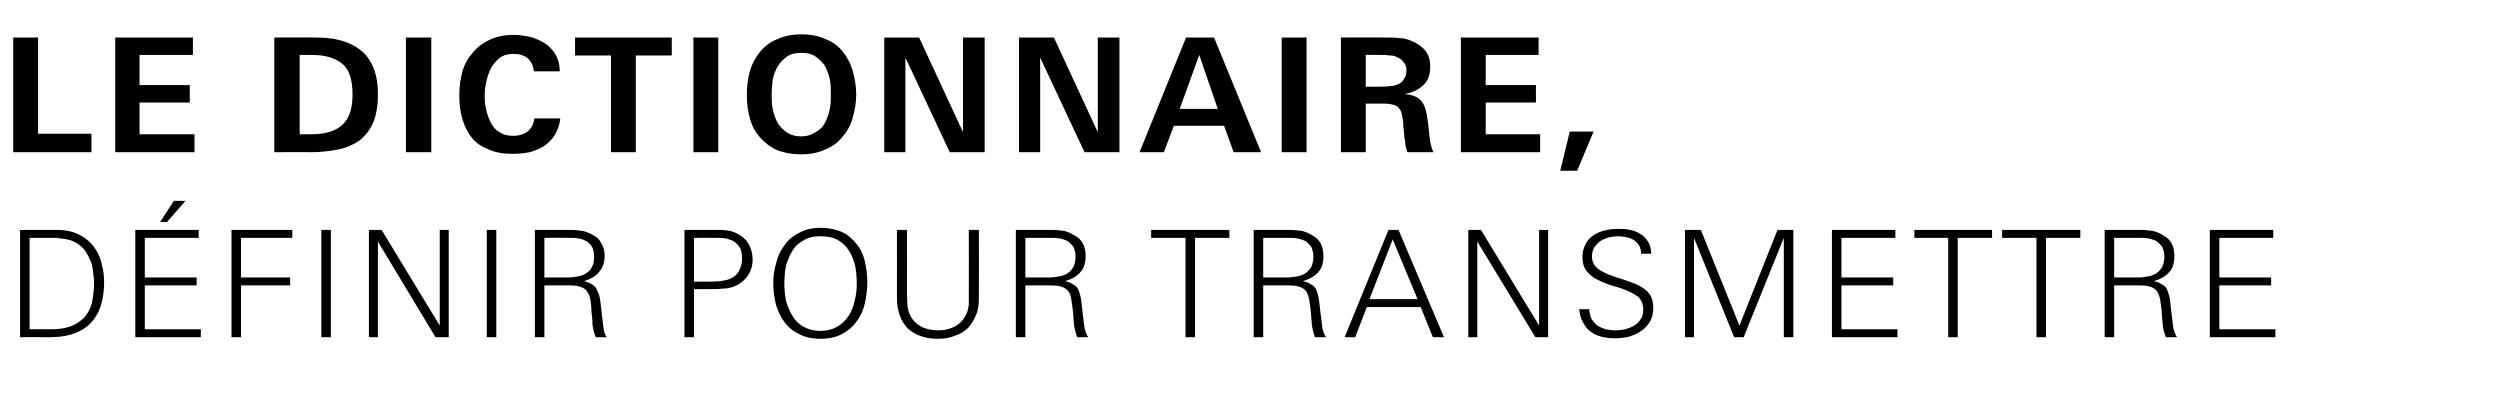
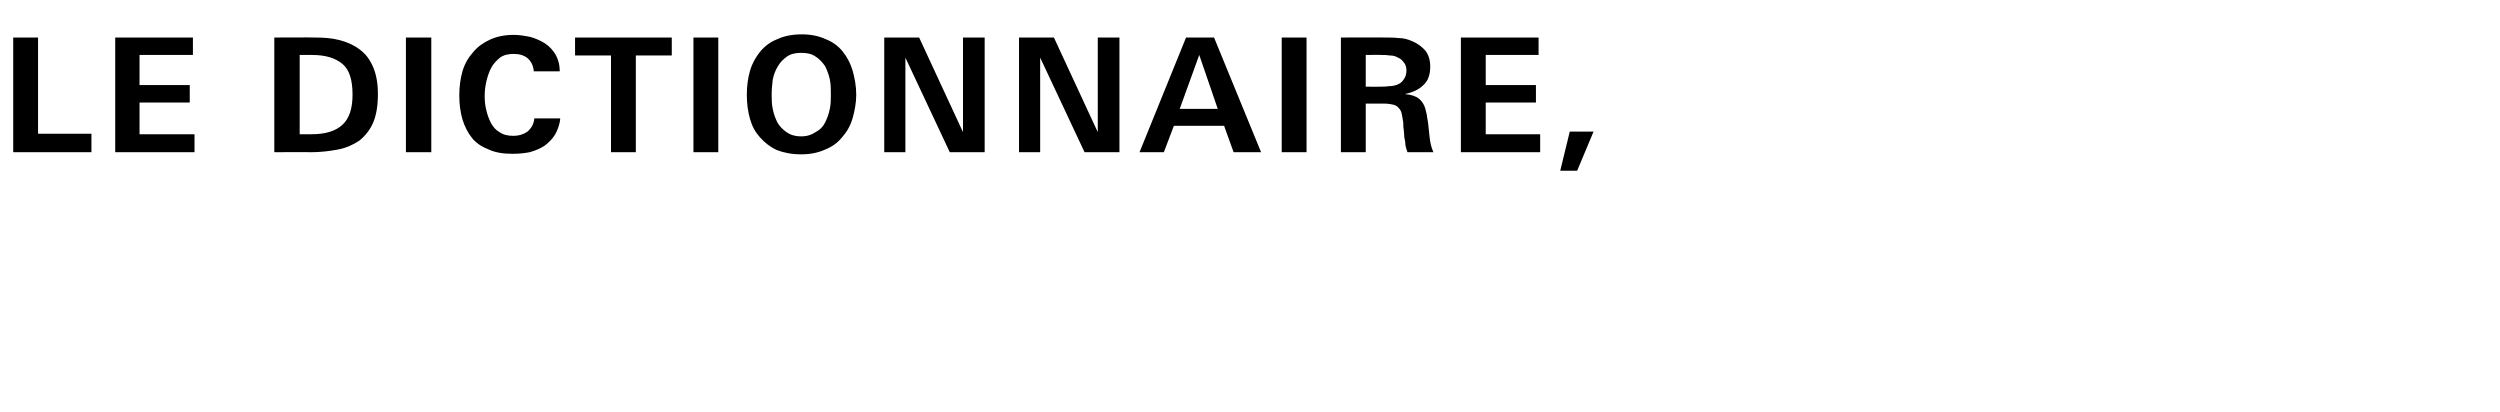
<svg xmlns="http://www.w3.org/2000/svg" version="1.1" width="473px" height="78px" viewBox="0 -2 473 78" style="top:-2px">
  <desc>Le dictionnaire, d finir pour transmettre</desc>
  <defs />
  <g id="Polygon22788">
-     <path d="m19.7 51.6c0 1.3-.2 2.6-.5 3.8c-.3 1.1-.8 2.2-1.5 3.1c-.7.9-1.5 1.6-2.6 2.1c-1 .6-2.3.9-3.7 1.1c-.6 0-1.1.1-1.7.1c-.6 0-1.1 0-1.7 0c.02-.05-4.2 0-4.2 0l0-20.3c0 0 5.45.01 5.5 0c.5 0 1.1 0 1.8 0c.6 0 1.2.1 1.8.2c1.2.2 2.2.7 3.1 1.3c.9.6 1.6 1.4 2.1 2.2c.6.9 1 1.9 1.2 3c.3 1.1.4 2.2.4 3.4zm-1.9-.1c0-.6-.1-1.3-.2-2c0-.7-.2-1.4-.4-2c-.3-.7-.6-1.3-1-1.9c-.3-.5-.8-1-1.4-1.4c-.4-.3-.9-.5-1.3-.7c-.5-.1-1-.3-1.4-.3c-.5-.1-1-.1-1.5-.2c-.5 0-1 0-1.5 0c.02.02-3.5 0-3.5 0l0 17.3c0 0 4.11-.03 4.1 0c1.5 0 2.7-.2 3.8-.6c1-.4 1.8-1 2.5-1.7c.6-.7 1.1-1.6 1.4-2.7c.2-1.1.4-2.4.4-3.8zm7.8 10.3l0-20.3l12 0l0 1.5l-10.2 0l0 7.5l9.8 0l0 1.5l-9.8 0l0 8.3l10.6 0l0 1.5l-12.4 0zm6-21.8l-1.3 0l2.6-4l2.2 0l-3.5 4zm14 3l0 7.5l9.3 0l0 1.5l-9.3 0l0 9.8l-1.8 0l0-20.3l11.5 0l0 1.5l-9.7 0zm15.2 18.8l0-20.3l1.8 0l0 20.3l-1.8 0zm21.6 0l-10.9-18.1l0 18.1l-1.7 0l0-20.3l2.4 0l11 18.1l0-18.1l1.7 0l0 20.3l-2.5 0zm9.7 0l0-20.3l1.8 0l0 20.3l-1.8 0zm20.6 0c-.3-.8-.5-1.6-.6-2.4c0-.9-.1-1.7-.2-2.5c0-.9-.1-1.6-.2-2.2c-.1-.6-.3-1.1-.6-1.5c-.2-.4-.6-.7-1.2-.9c-.5-.2-1.2-.3-2.1-.3c-.03-.02-4.8 0-4.8 0l0 9.8l-1.8 0l0-20.3c0 0 6.78.01 6.8 0c.8 0 1.5.1 2.3.2c.8.2 1.5.5 2.1.9c.6.3 1.1.8 1.4 1.5c.4.6.6 1.4.6 2.3c0 1.3-.4 2.4-1.1 3.1c-.6.8-1.6 1.3-2.8 1.7c.5.1 1 .3 1.5.6c.4.2.8.6 1 1.2c.3.5.5 1.2.6 2.1c.1.8.2 1.7.3 2.6c.1.9.2 1.7.3 2.4c.1.8.3 1.3.6 1.7c0 0-2.1 0-2.1 0zm-.3-15.2c0-.8-.1-1.4-.4-1.9c-.2-.4-.6-.8-1.1-1.1c-.4-.2-.9-.4-1.5-.5c-.6-.1-1.2-.1-1.9-.1c.04-.01-4.5 0-4.5 0l0 7.5c0 0 4.4-.01 4.4 0c.7 0 1.3-.1 1.9-.2c.6-.1 1.2-.3 1.6-.6c.5-.3.9-.7 1.1-1.2c.3-.5.4-1.1.4-1.9zm30 .5c0 1.3-.4 2.3-1 3.2c-.7.9-1.6 1.6-2.8 2c-.6.2-1.2.3-1.9.3c-.7.1-1.4.1-2.1.1c-.04.03-3.3 0-3.3 0l0 9.1l-1.8 0l0-20.3c0 0 5.67.01 5.7 0c.8 0 1.6 0 2.4.1c.9.1 1.6.4 2.4.9c.8.5 1.4 1.1 1.8 2c.4.8.6 1.7.6 2.6zm-2-.1c0-.9-.1-1.6-.4-2.1c-.3-.5-.7-.9-1.1-1.2c-.5-.3-1.1-.5-1.7-.6c-.6-.1-1.3-.1-2-.1c.03-.01-3.9 0-3.9 0l0 8.3c0 0 3.01-.05 3 0c.5 0 1.2-.1 1.9-.1c.7-.1 1.3-.2 1.8-.4c.8-.3 1.4-.8 1.8-1.5c.4-.8.6-1.5.6-2.3zm23.7 4.4c0 1.4-.2 2.8-.5 4.1c-.3 1.3-.8 2.4-1.6 3.4c-.7 1-1.6 1.7-2.7 2.3c-1.1.6-2.5.9-4.1.9c-1.6 0-2.9-.3-4-.9c-1.1-.5-2.1-1.3-2.8-2.3c-.7-.9-1.2-2-1.6-3.3c-.3-1.3-.5-2.6-.5-4c0-1.4.2-2.7.6-4c.3-1.3.9-2.4 1.6-3.3c.7-1 1.6-1.7 2.8-2.3c1.1-.6 2.4-.9 3.9-.9c1.6 0 3 .3 4.1.8c1.1.5 2 1.3 2.7 2.2c.8.9 1.3 2 1.6 3.2c.3 1.3.5 2.7.5 4.1zm-2 .2c0-1.1-.1-2.2-.3-3.3c-.3-1.1-.6-2-1.2-2.9c-.5-.8-1.2-1.5-2.1-2c-.9-.5-2-.7-3.3-.7c-1.2 0-2.3.2-3.2.8c-.9.5-1.6 1.1-2.1 2c-.5.8-.9 1.8-1.2 2.8c-.2 1.1-.3 2.2-.3 3.3c0 1.1.1 2.2.3 3.3c.3 1 .7 2 1.2 2.8c.5.9 1.2 1.6 2.1 2.1c.9.5 1.9.8 3.2.8c1.3 0 2.4-.3 3.2-.8c.9-.5 1.6-1.2 2.2-2.1c.5-.8.9-1.8 1.1-2.8c.3-1.1.4-2.2.4-3.3zm23.1 2.7c0 1.2-.1 2.3-.5 3.2c-.4 1-.9 1.8-1.5 2.5c-.7.7-1.5 1.2-2.5 1.5c-.9.4-2 .6-3.2.6c-2.5 0-4.4-.7-5.8-2c-1.3-1.4-2-3.3-2-5.8c.02 0 0-12.8 0-12.8l1.9 0c0 0 .02 12.16 0 12.2c0 .7.1 1.5.1 2.3c.1.8.4 1.5.8 2.2c.6.8 1.3 1.4 2.2 1.8c.9.3 1.8.5 2.8.5c1.1 0 2.1-.2 3.1-.7c1-.5 1.7-1.3 2.2-2.3c.3-.6.4-1.2.5-1.9c0-.7 0-1.3 0-1.9c.02-.04 0-12.2 0-12.2l1.9 0c0 0 .03 12.8 0 12.8zm18.6 7.5c-.3-.8-.5-1.6-.6-2.4c-.1-.9-.1-1.7-.2-2.5c-.1-.9-.2-1.6-.3-2.2c-.1-.6-.2-1.1-.5-1.5c-.3-.4-.7-.7-1.2-.9c-.5-.2-1.3-.3-2.2-.3c.03-.02-4.8 0-4.8 0l0 9.8l-1.8 0l0-20.3c0 0 6.83.01 6.8 0c.8 0 1.6.1 2.4.2c.7.2 1.4.5 2 .9c.6.3 1.1.8 1.5 1.5c.3.6.5 1.4.5 2.3c0 1.3-.3 2.4-1 3.1c-.7.8-1.6 1.3-2.9 1.7c.6.1 1.1.3 1.5.6c.5.2.9.6 1.1 1.2c.2.5.4 1.2.5 2.1c.1.8.2 1.7.3 2.6c.1.9.2 1.7.3 2.4c.2.8.4 1.3.7 1.7c0 0-2.1 0-2.1 0zm-.3-15.2c0-.8-.2-1.4-.4-1.9c-.3-.4-.7-.8-1.1-1.1c-.5-.2-1-.4-1.6-.5c-.6-.1-1.2-.1-1.8-.1c0-.01-4.6 0-4.6 0l0 7.5c0 0 4.46-.01 4.5 0c.6 0 1.3-.1 1.9-.2c.6-.1 1.1-.3 1.6-.6c.4-.3.8-.7 1.1-1.2c.2-.5.4-1.1.4-1.9zm22.6-3.6l0 18.8l-1.8 0l0-18.8l-6.5 0l0-1.5l14.8 0l0 1.5l-6.5 0zm22.7 18.8c-.3-.8-.5-1.6-.6-2.4c-.1-.9-.1-1.7-.2-2.5c-.1-.9-.2-1.6-.3-2.2c-.1-.6-.3-1.1-.5-1.5c-.3-.4-.7-.7-1.2-.9c-.5-.2-1.3-.3-2.2-.3c.02-.02-4.8 0-4.8 0l0 9.8l-1.8 0l0-20.3c0 0 6.83.01 6.8 0c.8 0 1.6.1 2.4.2c.7.2 1.4.5 2 .9c.6.3 1.1.8 1.5 1.5c.3.6.5 1.4.5 2.3c0 1.3-.3 2.4-1 3.1c-.7.8-1.6 1.3-2.9 1.7c.6.1 1.1.3 1.5.6c.5.2.9.6 1.1 1.2c.2.5.4 1.2.5 2.1c.1.8.2 1.7.3 2.6c.1.9.2 1.7.3 2.4c.2.8.4 1.3.7 1.7c0 0-2.1 0-2.1 0zm-.3-15.2c0-.8-.2-1.4-.4-1.9c-.3-.4-.7-.8-1.1-1.1c-.5-.2-1-.4-1.6-.5c-.6-.1-1.2-.1-1.8-.1c-.01-.01-4.6 0-4.6 0l0 7.5c0 0 4.45-.01 4.5 0c.6 0 1.3-.1 1.9-.2c.6-.1 1.1-.3 1.6-.6c.4-.3.8-.7 1.1-1.2c.2-.5.4-1.1.4-1.9zm22.6 15.2l-2.3-5.7l-10.2 0l-2.2 5.7l-2 0l8.3-20.3l1.9 0l8.6 20.3l-2.1 0zm-7.6-18.5l-4.4 11.3l9.1 0l-4.7-11.3zm27 18.5l-11-18.1l0 18.1l-1.7 0l0-20.3l2.4 0l11 18.1l0-18.1l1.7 0l0 20.3l-2.4 0zm22.3-5.6c0 1-.2 1.9-.6 2.6c-.5.8-1 1.4-1.7 1.8c-.6.5-1.4.8-2.3 1.1c-.9.2-1.7.3-2.6.3c-.9 0-1.8-.1-2.6-.3c-.8-.2-1.5-.5-2.1-1c-.6-.4-1-1-1.4-1.7c-.4-.7-.6-1.5-.7-2.5c0 0 1.9 0 1.9 0c0 .7.2 1.3.4 1.8c.3.5.7.9 1.1 1.3c.5.3 1 .5 1.6.7c.6.1 1.2.2 1.9.2c.6 0 1.2-.1 1.8-.2c.6-.2 1.2-.4 1.7-.7c.5-.3.9-.7 1.2-1.2c.4-.5.5-1.1.5-1.9c0-.9-.3-1.6-.8-2.2c-.6-.5-1.3-.9-2.2-1.3c-.8-.3-1.8-.7-2.7-.9c-1-.3-2-.7-2.8-1.1c-.9-.4-1.6-1-2.2-1.7c-.5-.6-.8-1.5-.8-2.7c0-.9.2-1.7.6-2.4c.3-.7.8-1.2 1.5-1.7c.6-.4 1.3-.7 2.1-.9c.8-.2 1.6-.3 2.5-.3c.7 0 1.5 0 2.3.2c.7.1 1.4.4 2 .8c.6.3 1 .8 1.4 1.4c.4.6.6 1.4.6 2.3c0 0-1.9 0-1.9 0c0-.7-.2-1.2-.4-1.6c-.3-.4-.6-.7-1-1c-.4-.2-.8-.4-1.3-.5c-.5-.1-1.1-.2-1.6-.2c-.6 0-1.2.1-1.8.2c-.6.2-1.1.4-1.6.7c-.4.3-.8.7-1.1 1.1c-.3.5-.5 1.1-.5 1.8c0 1 .4 1.8 1.2 2.4c.6.4 1.3.8 2.1 1.1c.8.3 1.6.6 2.4.8c.9.3 1.7.6 2.5.9c.7.3 1.4.7 2 1.2c.5.4.9 1 1.1 1.5c.2.6.3 1.2.3 1.8zm24.7 5.6l0-18.8l-7.6 18.8l-1.8 0l-7.6-18.8l0 18.8l-1.7 0l0-20.3l3 0l7.3 18.1l7.2-18.1l3 0l0 20.3l-1.8 0zm9.1 0l0-20.3l12 0l0 1.5l-10.2 0l0 7.5l9.8 0l0 1.5l-9.8 0l0 8.3l10.6 0l0 1.5l-12.4 0zm23.8-18.8l0 18.8l-1.8 0l0-18.8l-6.4 0l0-1.5l14.7 0l0 1.5l-6.5 0zm16.7 0l0 18.8l-1.8 0l0-18.8l-6.5 0l0-1.5l14.8 0l0 1.5l-6.5 0zm22.7 18.8c-.3-.8-.6-1.6-.6-2.4c-.1-.9-.2-1.7-.2-2.5c-.1-.9-.2-1.6-.3-2.2c-.1-.6-.3-1.1-.5-1.5c-.3-.4-.7-.7-1.2-.9c-.5-.2-1.3-.3-2.2-.3c.02-.02-4.8 0-4.8 0l0 9.8l-1.8 0l0-20.3c0 0 6.83.01 6.8 0c.8 0 1.6.1 2.4.2c.7.2 1.4.5 2 .9c.6.3 1.1.8 1.5 1.5c.3.6.5 1.4.5 2.3c0 1.3-.3 2.4-1 3.1c-.7.8-1.6 1.3-2.9 1.7c.6.1 1.1.3 1.5.6c.5.2.9.6 1.1 1.2c.2.5.4 1.2.5 2.1c.1.8.2 1.7.3 2.6c.1.9.2 1.7.3 2.4c.2.8.4 1.3.7 1.7c0 0-2.1 0-2.1 0zm-.3-15.2c0-.8-.2-1.4-.4-1.9c-.3-.4-.7-.8-1.1-1.1c-.5-.2-1-.4-1.6-.5c-.6-.1-1.2-.1-1.8-.1c-.01-.01-4.6 0-4.6 0l0 7.5c0 0 4.45-.01 4.5 0c.6 0 1.3-.1 1.9-.2c.6-.1 1.1-.3 1.6-.6c.4-.3.8-.7 1.1-1.2c.2-.5.4-1.1.4-1.9zm8.6 15.2l0-20.3l12 0l0 1.5l-10.2 0l0 7.5l9.8 0l0 1.5l-9.8 0l0 8.3l10.6 0l0 1.5l-12.4 0z" stroke="none" fill="#000" />
-   </g>
+     </g>
  <g id="Polygon22787">
    <path d="m2.5 26.8l0-21.7l4.7 0l0 18.2l10.1 0l0 3.5l-14.8 0zm19.3 0l0-21.7l14.7 0l0 3.3l-10.1 0l0 5.7l9.5 0l0 3.3l-9.5 0l0 6l10.4 0l0 3.4l-15 0zm49.7-11c0 2.2-.3 4-.9 5.4c-.6 1.4-1.5 2.5-2.6 3.4c-1.2.8-2.5 1.4-4.1 1.7c-1.6.3-3.3.5-5.1.5c-.04-.05-6.9 0-6.9 0l0-21.7c0 0 7.58-.04 7.6 0c1.7 0 3.3.1 4.8.5c1.5.4 2.8 1 3.8 1.8c1.1.8 1.9 1.9 2.5 3.3c.6 1.4.9 3.1.9 5.1zm-4.8.1c0-2.8-.6-4.7-1.9-5.8c-1.3-1.1-3.2-1.7-5.7-1.7c-.04-.01-2.4 0-2.4 0l0 15c0 0 2.18.02 2.2 0c2.7 0 4.6-.6 5.9-1.8c1.3-1.2 1.9-3.1 1.9-5.7zm10.1 10.9l0-21.7l4.8 0l0 21.7l-4.8 0zm29.2-6.4c-.1 1.2-.5 2.2-1 3.1c-.5.8-1.2 1.5-2 2.1c-.8.5-1.7.9-2.8 1.2c-1 .2-2.1.3-3.2.3c-1.7 0-3.2-.2-4.5-.8c-1.3-.5-2.4-1.2-3.2-2.2c-.8-1-1.4-2.2-1.8-3.5c-.4-1.4-.6-2.9-.6-4.5c0-1.7.2-3.2.6-4.6c.4-1.4 1.1-2.6 2-3.6c.8-1 1.9-1.8 3.2-2.4c1.3-.6 2.8-.9 4.5-.9c1.1 0 2.2.2 3.2.4c1 .3 1.9.7 2.7 1.2c.9.6 1.5 1.3 2 2.1c.5.9.8 1.9.8 3.2c0 0-4.9 0-4.9 0c-.1-1.1-.5-1.9-1.2-2.5c-.6-.5-1.5-.8-2.6-.8c-1 0-1.9.2-2.6.7c-.7.6-1.3 1.2-1.7 2c-.4.8-.7 1.7-.9 2.6c-.2.9-.3 1.8-.3 2.7c0 .9.1 1.8.3 2.6c.2.9.5 1.7.9 2.5c.4.7.9 1.3 1.6 1.7c.7.5 1.6.7 2.6.7c1.1 0 2-.3 2.7-.8c.7-.6 1.2-1.4 1.3-2.5c0 0 4.9 0 4.9 0zm14.3-11.9l0 18.3l-4.7 0l0-18.3l-6.8 0l0-3.4l18.3 0l0 3.4l-6.8 0zm10.9 18.3l0-21.7l4.7 0l0 21.7l-4.7 0zm30.8-10.9c0 1.6-.3 3.1-.7 4.5c-.4 1.4-1.1 2.6-2 3.6c-.8 1-1.9 1.8-3.2 2.3c-1.3.6-2.8.9-4.5.9c-1.8 0-3.3-.3-4.6-.8c-1.3-.6-2.3-1.4-3.2-2.4c-.9-1-1.5-2.1-1.9-3.5c-.4-1.4-.6-2.9-.6-4.6c0-1.6.2-3.1.6-4.5c.4-1.4 1.1-2.6 1.9-3.6c.9-1.1 2-1.9 3.3-2.4c1.3-.6 2.8-.9 4.6-.9c1.7 0 3.2.3 4.5.9c1.3.5 2.4 1.3 3.2 2.3c.9 1.1 1.5 2.3 1.9 3.6c.4 1.4.7 3 .7 4.6zm-4.8-.1c0-.9 0-1.8-.2-2.8c-.2-.9-.5-1.7-.9-2.5c-.5-.7-1.1-1.4-1.8-1.8c-.7-.5-1.6-.7-2.7-.7c-1.1 0-2 .2-2.7.7c-.7.5-1.3 1.1-1.7 1.8c-.5.8-.8 1.6-1 2.6c-.1.9-.2 1.8-.2 2.7c0 .9 0 1.9.2 2.8c.2 1 .5 1.8.9 2.6c.4.7 1 1.3 1.7 1.8c.7.5 1.6.8 2.8.8c1.1 0 2-.3 2.7-.8c.8-.4 1.4-1 1.8-1.8c.4-.8.7-1.6.9-2.6c.2-.9.2-1.8.2-2.8zm22.5 11l-8.4-17.9l0 17.9l-4 0l0-21.7l6.6 0l8.3 17.9l0-17.9l4.1 0l0 21.7l-6.6 0zm25.5 0l-8.4-17.9l0 17.9l-4 0l0-21.7l6.6 0l8.3 17.9l0-17.9l4.1 0l0 21.7l-6.6 0zm28.2 0l-1.8-5l-9.5 0l-1.9 5l-4.6 0l8.8-21.7l5.3 0l8.9 21.7l-5.2 0zm-6.5-18.4l-3.7 10.2l7.2 0l-3.5-10.2zm15.6 18.4l0-21.7l4.7 0l0 21.7l-4.7 0zm23.8 0c-.2-.5-.3-.9-.4-1.4c0-.5-.1-.9-.2-1.4c0-.5-.1-1-.1-1.4c-.1-.5-.1-1-.1-1.4c-.1-.7-.2-1.2-.3-1.7c-.1-.5-.3-.8-.6-1.1c-.2-.3-.6-.5-1-.6c-.5-.1-1-.2-1.7-.2c-.03 0-3.5 0-3.5 0l0 9.2l-4.7 0l0-21.7c0 0 8.28-.04 8.3 0c.9 0 1.8 0 2.6.1c.9 0 1.7.2 2.6.6c1 .4 1.9 1.1 2.5 1.8c.6.8.9 1.8.9 3c0 1.5-.4 2.7-1.3 3.5c-.9.9-2.1 1.4-3.5 1.7c0 0 0 0 0 0c1.2.1 2.1.4 2.7.9c.6.5 1.1 1.3 1.3 2.4c.1.4.2.7.2 1.1c.1.3.1.7.2 1.1c.1.9.2 1.8.3 2.8c.1.9.3 1.8.7 2.7c0 0-4.9 0-4.9 0zm-.2-15.5c0-.6-.2-1.2-.5-1.5c-.3-.4-.6-.7-1.1-.9c-.5-.3-1-.4-1.5-.4c-.6-.1-1.1-.1-1.6-.1c-.04-.04-3 0-3 0l0 6c0 0 2.64.02 2.6 0c.6 0 1.2 0 1.8-.1c.6 0 1.1-.1 1.6-.3c.5-.2.9-.5 1.2-1c.3-.4.5-.9.5-1.7zm10.3 15.5l0-21.7l14.7 0l0 3.3l-10 0l0 5.7l9.5 0l0 3.3l-9.5 0l0 6l10.3 0l0 3.4l-15 0zm22 3.5l-3.2 0l1.8-7.4l4.5 0l-3.1 7.4z" stroke="none" fill="#000" />
  </g>
</svg>